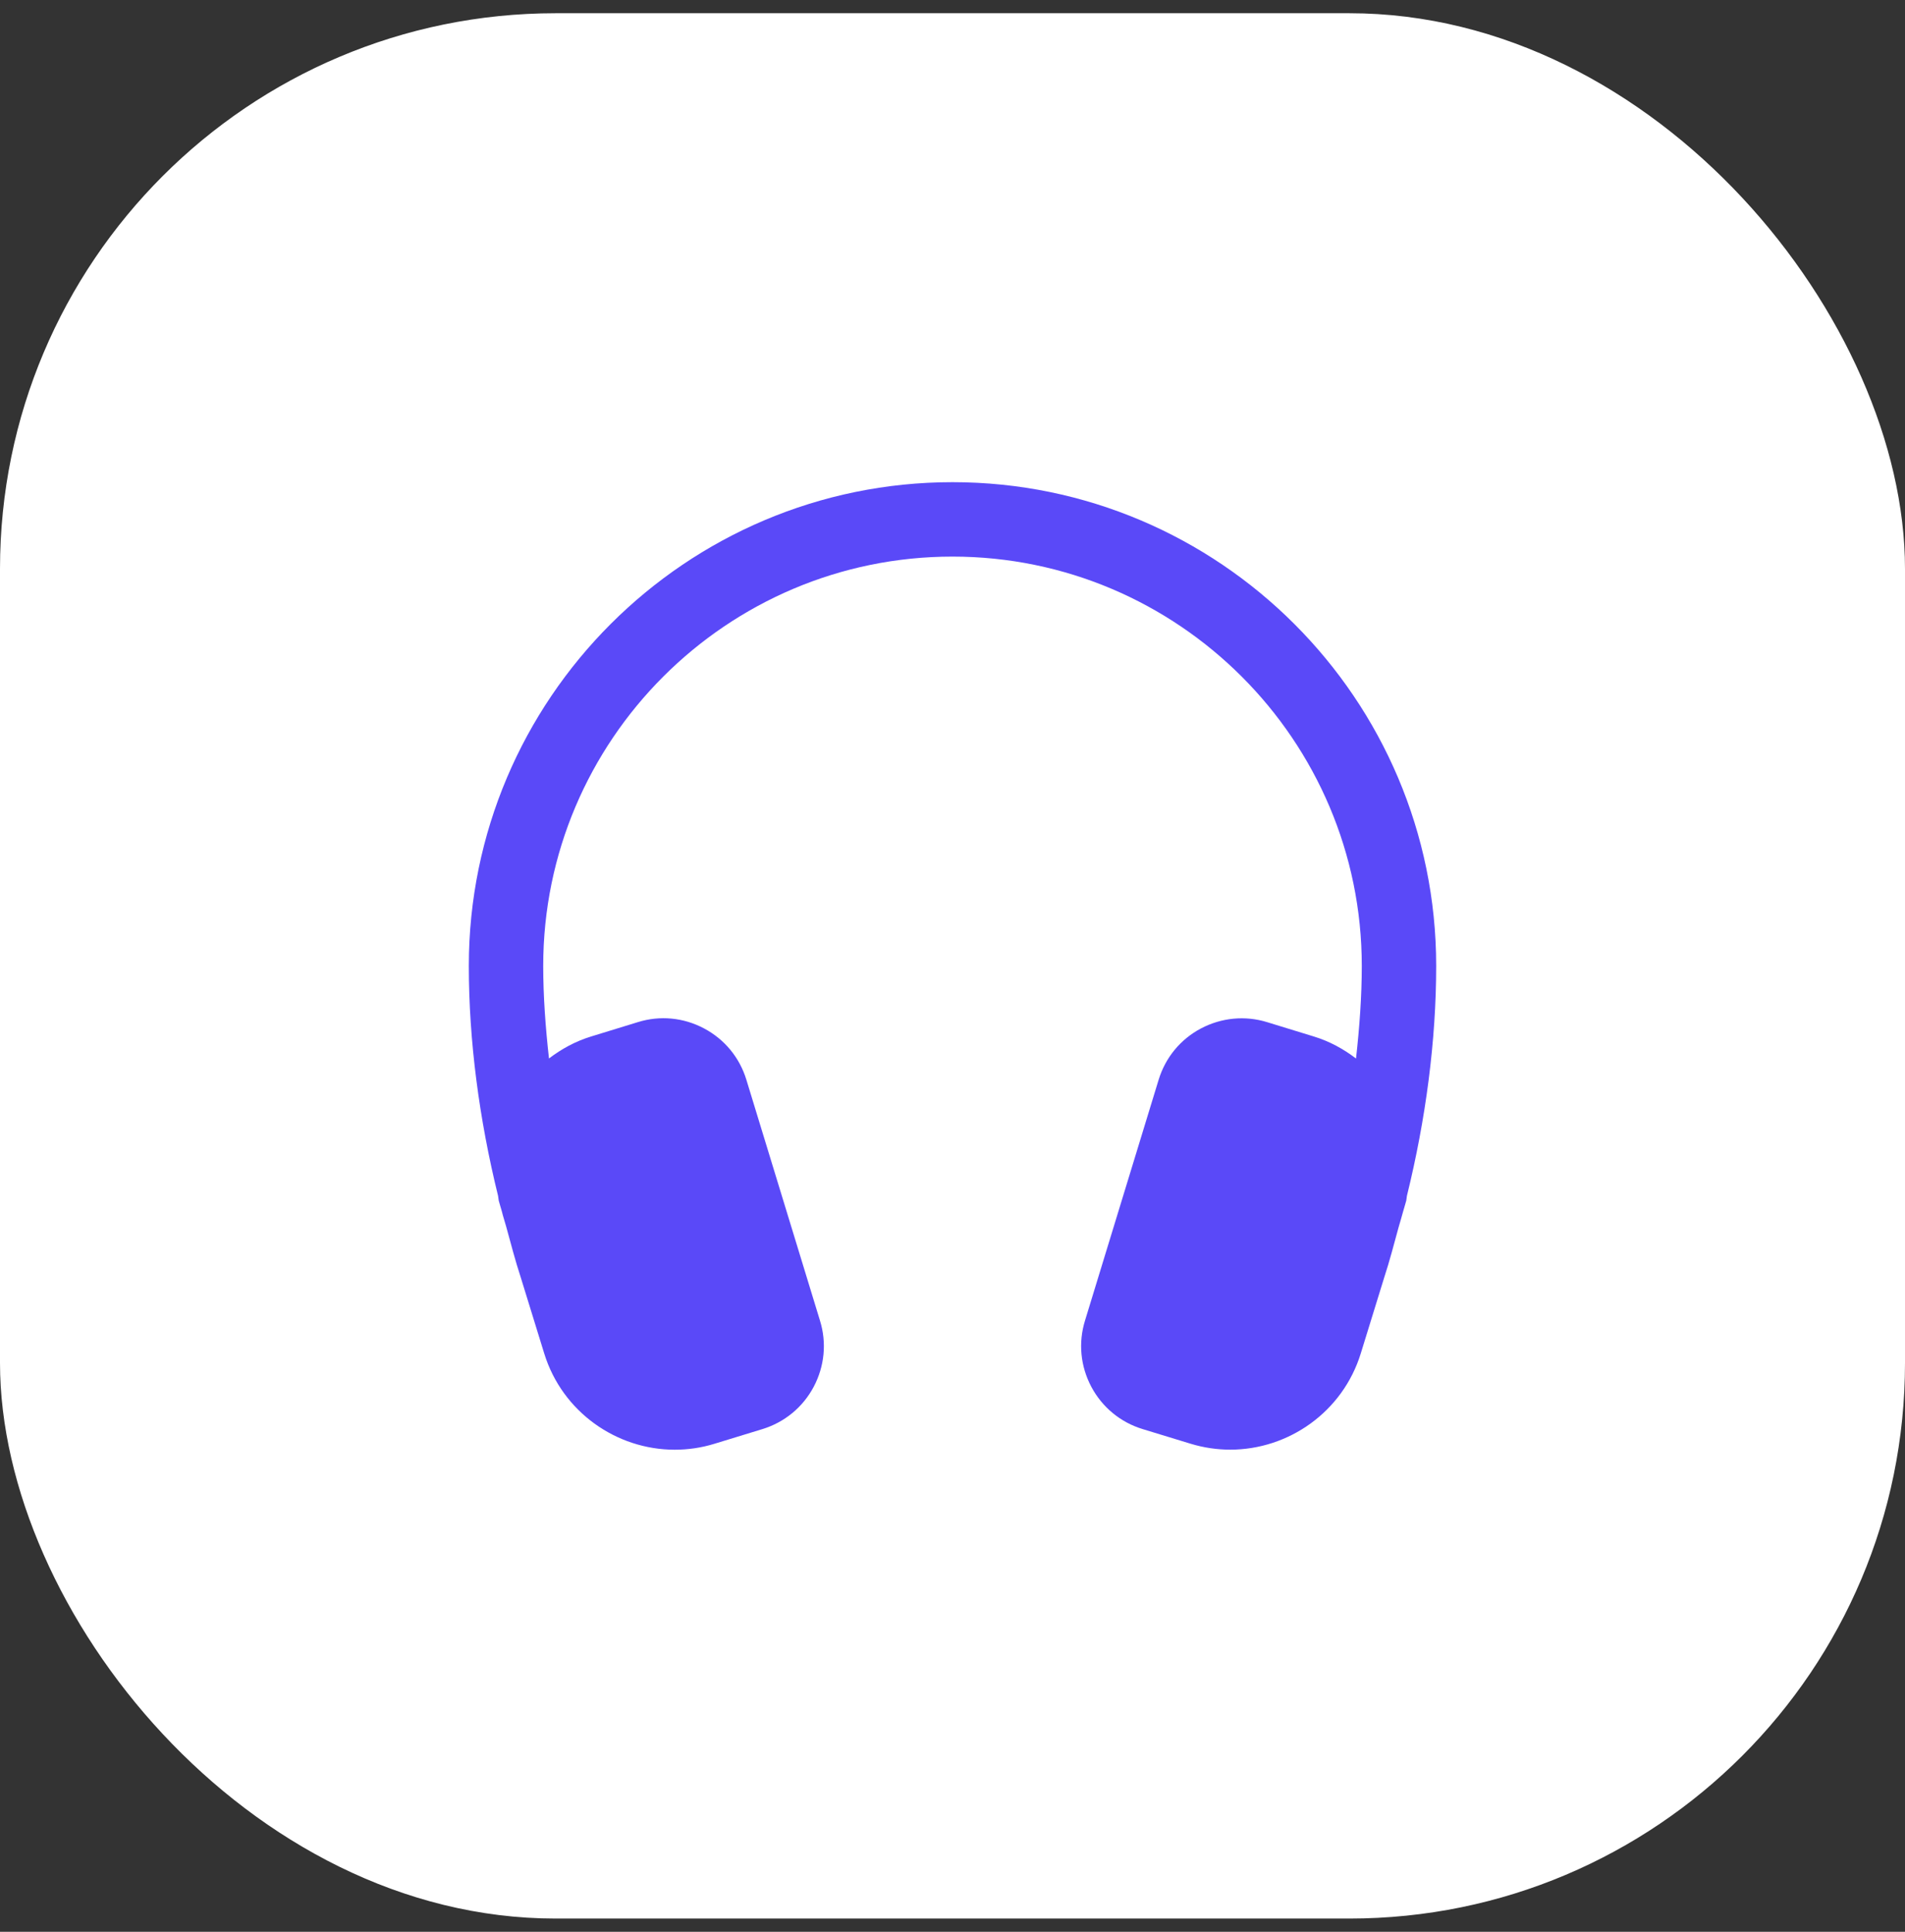
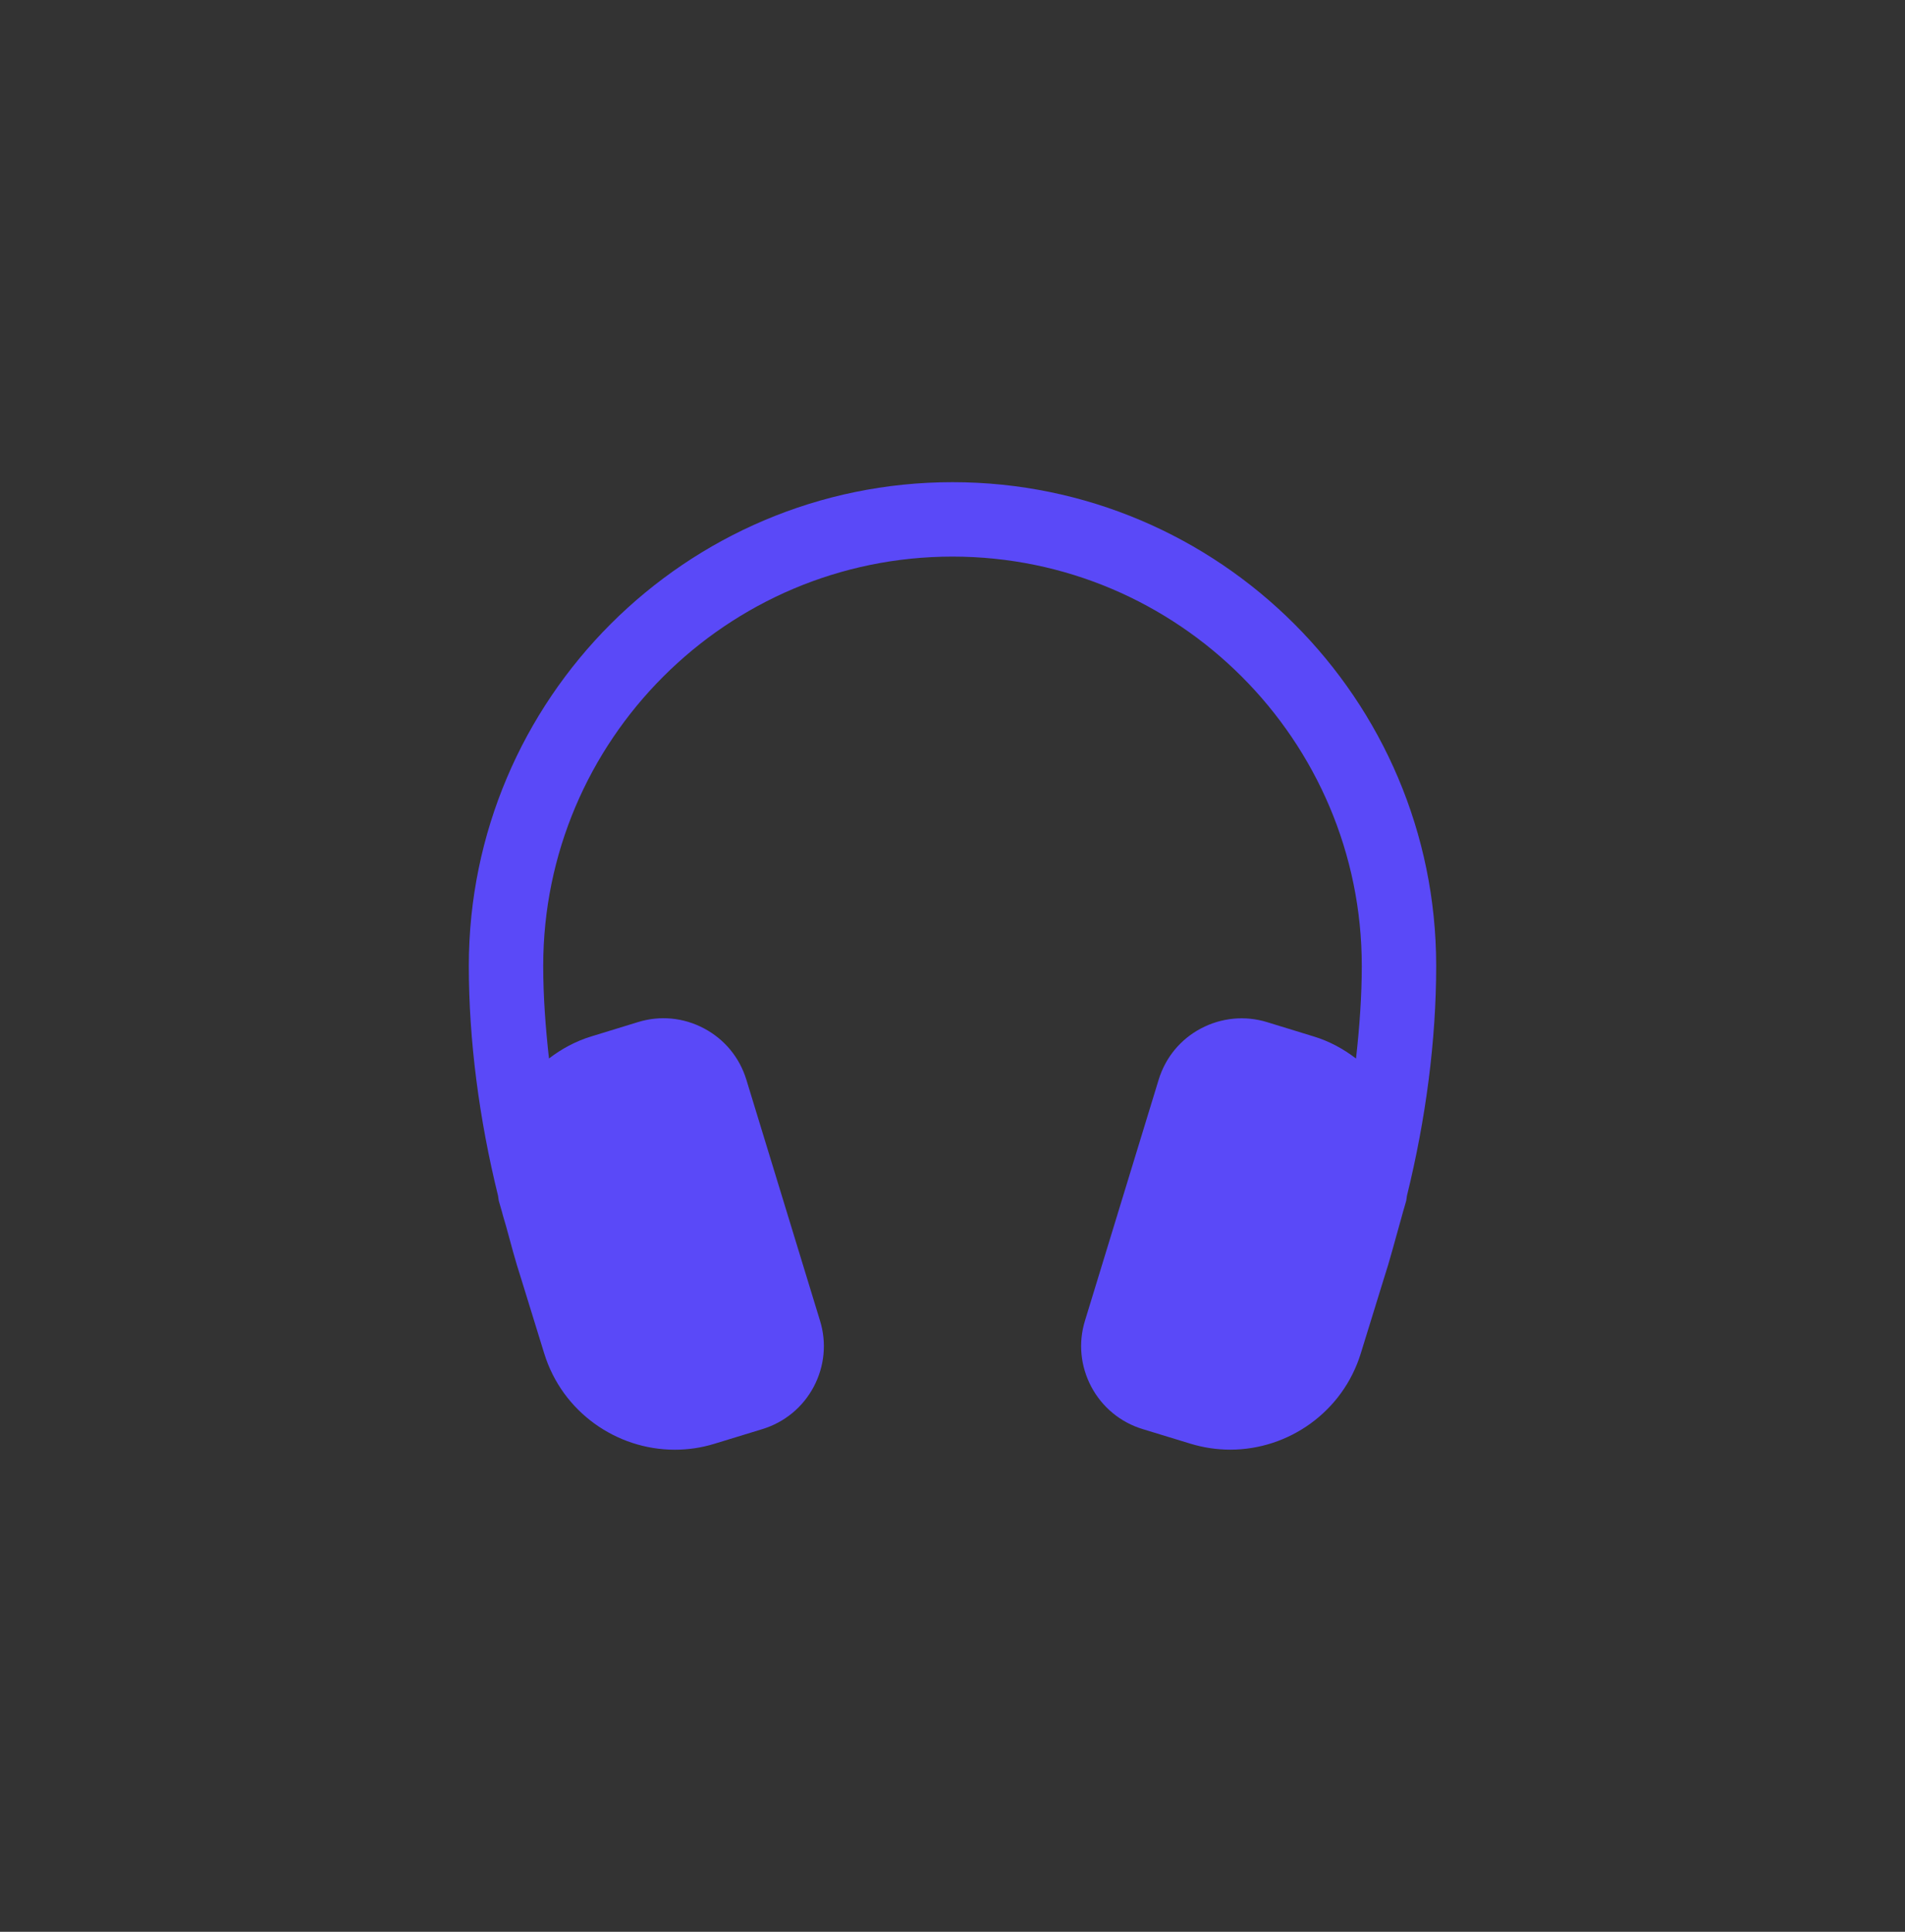
<svg xmlns="http://www.w3.org/2000/svg" width="72" height="73" viewBox="0 0 72 73" fill="none">
  <rect x="0" y="0" width="72" height="73" fill="#333333" stroke="none" />
-   <rect y="0.5" width="72" height="72" rx="21" fill="white" />
-   <path d="M54.281 36.5C54.281 39.322 53.887 42.3 53.175 45.189C53.162 45.251 53.164 45.312 53.149 45.373C53.115 45.508 53.07 45.637 53.034 45.772C52.982 45.975 52.918 46.169 52.862 46.372C52.685 47.015 52.519 47.662 52.314 48.284L51.431 51.144C50.749 53.355 48.702 54.781 46.498 54.781C46 54.781 45.495 54.708 44.996 54.556L43.185 54.003C42.349 53.748 41.659 53.18 41.246 52.404C40.836 51.629 40.749 50.742 41.008 49.904L43.791 40.803C44.048 39.963 44.614 39.275 45.39 38.864C46.168 38.454 47.061 38.37 47.891 38.626L49.657 39.168C50.252 39.35 50.783 39.642 51.251 40.001C51.383 38.819 51.469 37.644 51.469 36.502C51.469 27.973 44.529 21.033 36 21.033C27.471 21.033 20.531 27.973 20.531 36.502C20.531 37.644 20.617 38.818 20.749 39.999C21.217 39.641 21.748 39.349 22.343 39.167L24.109 38.625C24.941 38.366 25.834 38.45 26.61 38.863C27.384 39.273 27.952 39.961 28.209 40.801L30.992 49.906C31.251 50.742 31.164 51.631 30.754 52.406C30.341 53.182 29.651 53.748 28.813 54.005L27.004 54.558C26.505 54.712 26 54.783 25.502 54.783C23.299 54.783 21.251 53.356 20.569 51.146L19.682 48.272C19.48 47.658 19.309 47 19.131 46.351C19.078 46.156 19.014 45.971 18.966 45.772C18.93 45.635 18.885 45.511 18.851 45.374C18.836 45.312 18.838 45.253 18.825 45.191C18.113 42.303 17.719 39.324 17.719 36.502C17.719 26.422 25.92 18.221 36 18.221C46.08 18.221 54.281 26.42 54.281 36.5Z" fill="#5A49F8" />
+   <path d="M54.281 36.5C54.281 39.322 53.887 42.3 53.175 45.189C53.162 45.251 53.164 45.312 53.149 45.373C53.115 45.508 53.07 45.637 53.034 45.772C52.685 47.015 52.519 47.662 52.314 48.284L51.431 51.144C50.749 53.355 48.702 54.781 46.498 54.781C46 54.781 45.495 54.708 44.996 54.556L43.185 54.003C42.349 53.748 41.659 53.18 41.246 52.404C40.836 51.629 40.749 50.742 41.008 49.904L43.791 40.803C44.048 39.963 44.614 39.275 45.39 38.864C46.168 38.454 47.061 38.37 47.891 38.626L49.657 39.168C50.252 39.35 50.783 39.642 51.251 40.001C51.383 38.819 51.469 37.644 51.469 36.502C51.469 27.973 44.529 21.033 36 21.033C27.471 21.033 20.531 27.973 20.531 36.502C20.531 37.644 20.617 38.818 20.749 39.999C21.217 39.641 21.748 39.349 22.343 39.167L24.109 38.625C24.941 38.366 25.834 38.45 26.61 38.863C27.384 39.273 27.952 39.961 28.209 40.801L30.992 49.906C31.251 50.742 31.164 51.631 30.754 52.406C30.341 53.182 29.651 53.748 28.813 54.005L27.004 54.558C26.505 54.712 26 54.783 25.502 54.783C23.299 54.783 21.251 53.356 20.569 51.146L19.682 48.272C19.48 47.658 19.309 47 19.131 46.351C19.078 46.156 19.014 45.971 18.966 45.772C18.93 45.635 18.885 45.511 18.851 45.374C18.836 45.312 18.838 45.253 18.825 45.191C18.113 42.303 17.719 39.324 17.719 36.502C17.719 26.422 25.92 18.221 36 18.221C46.08 18.221 54.281 26.42 54.281 36.5Z" fill="#5A49F8" />
</svg>